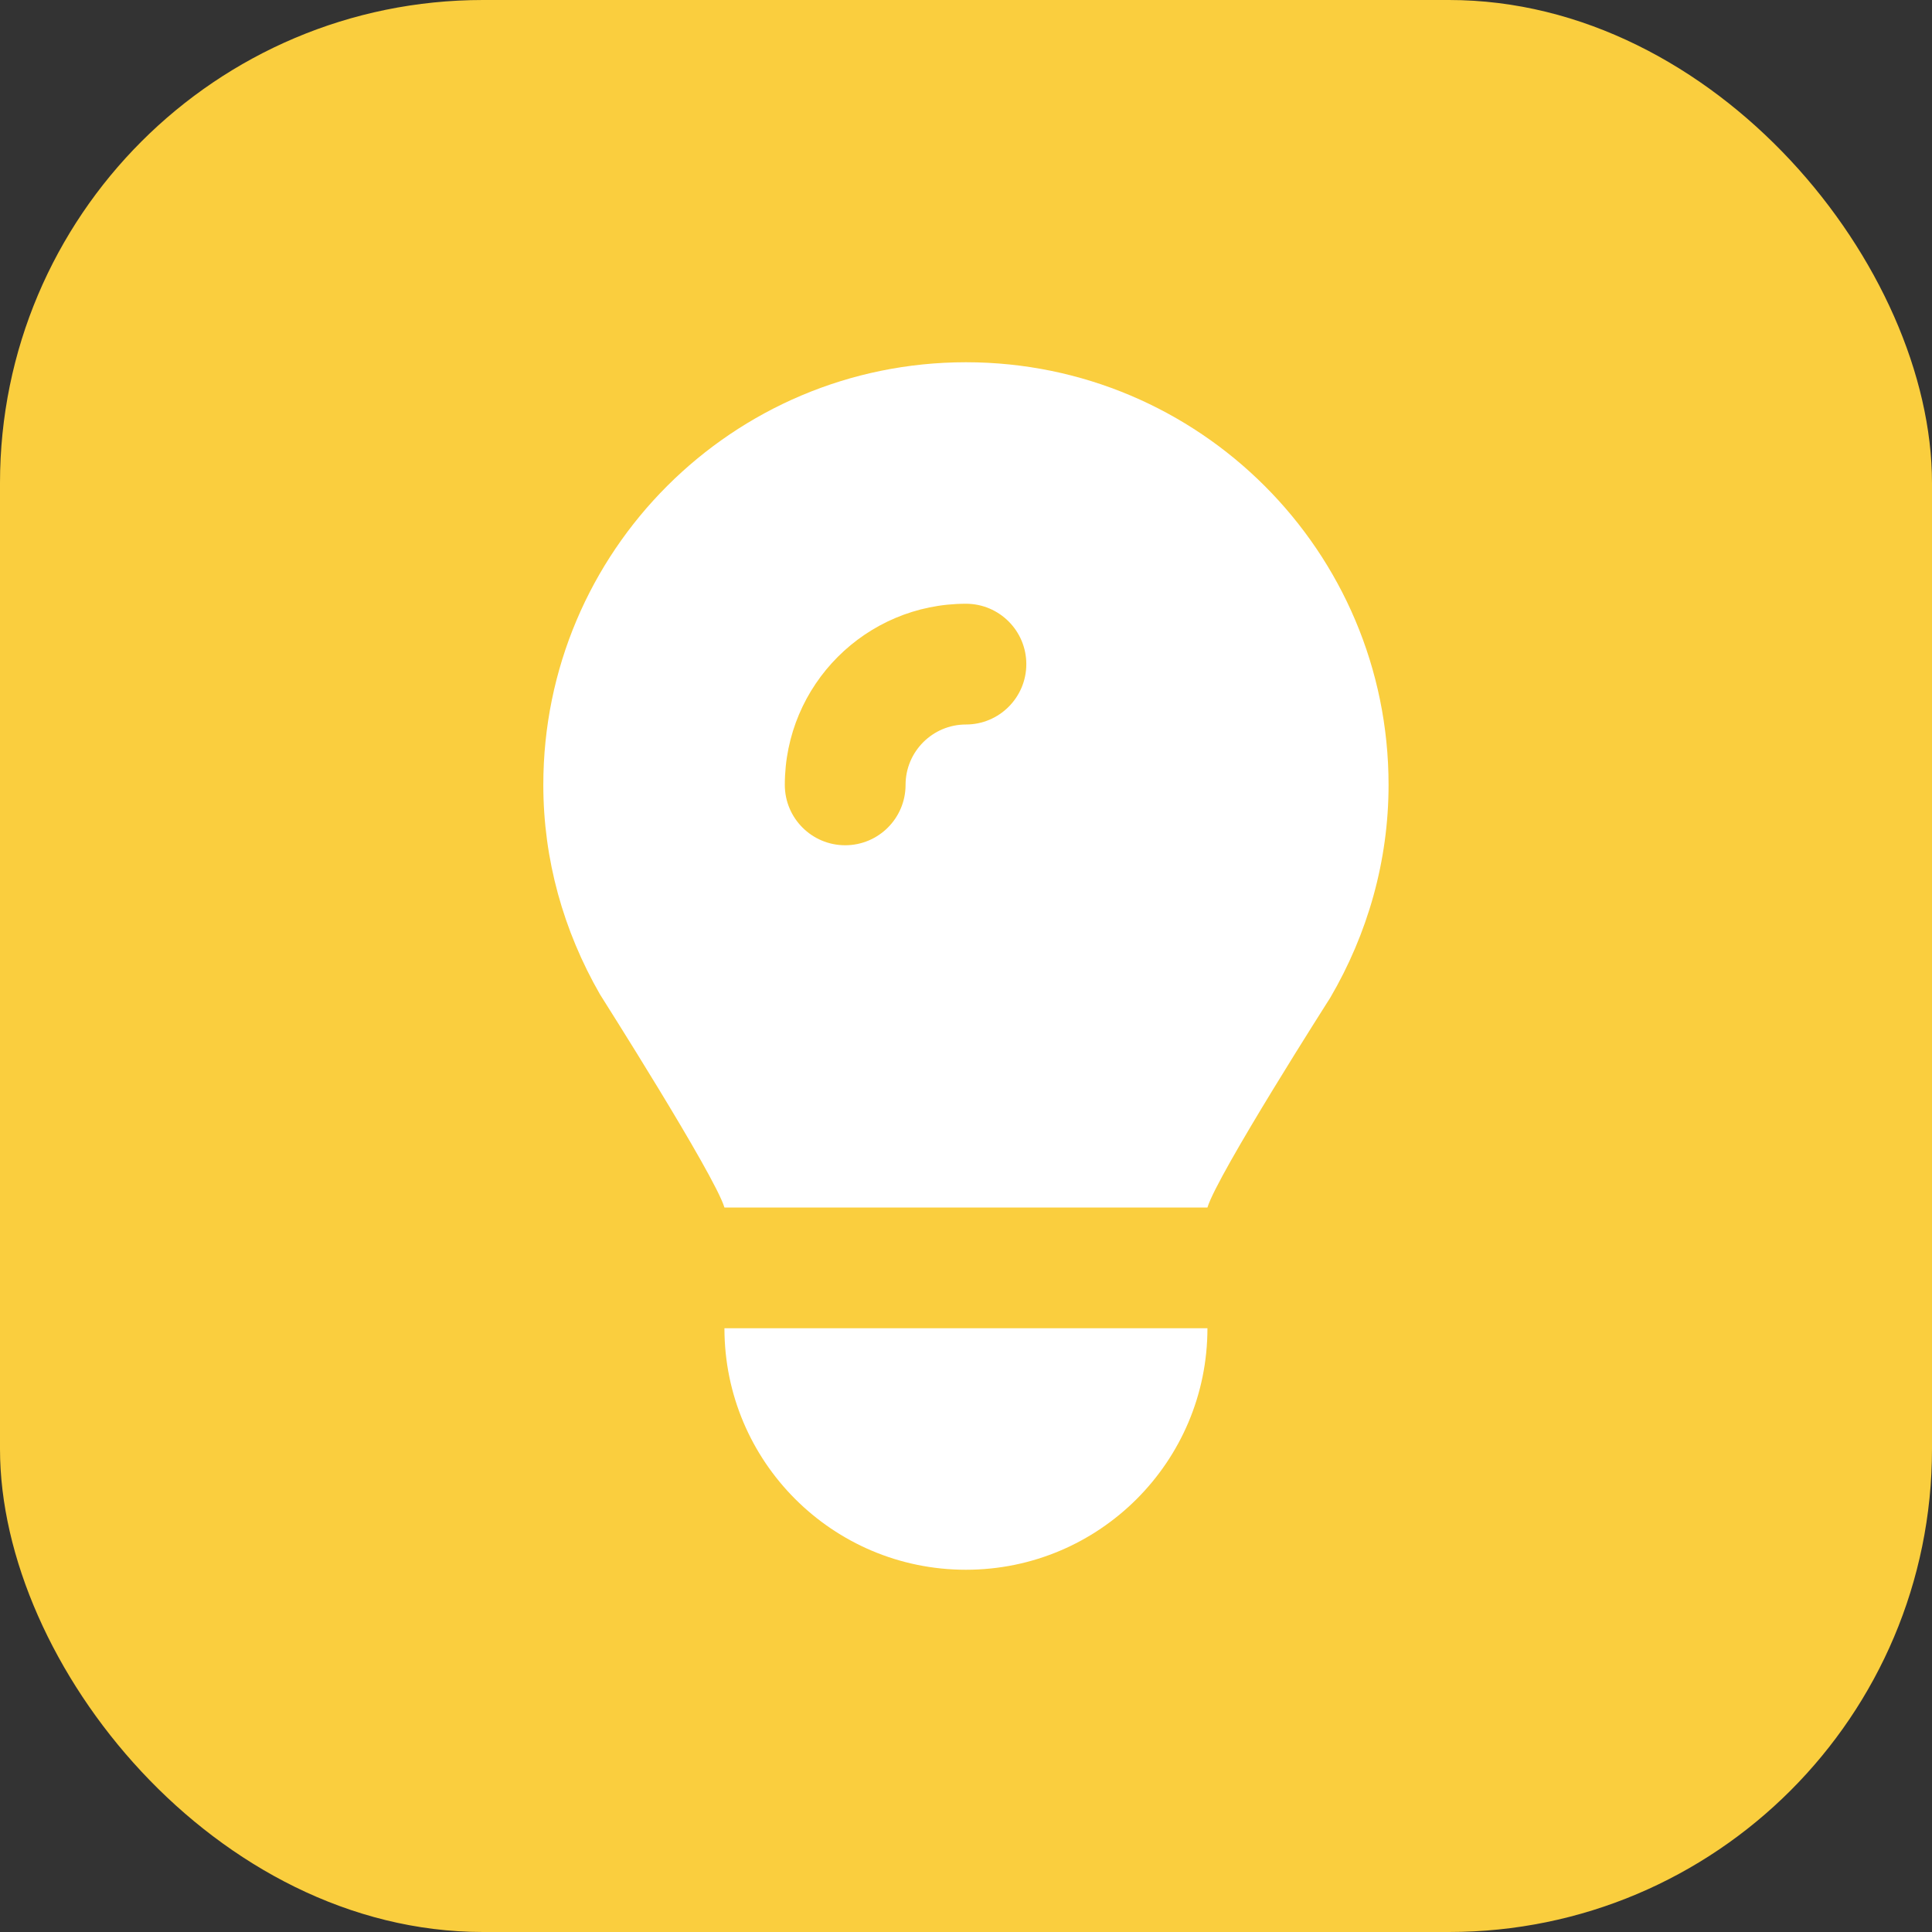
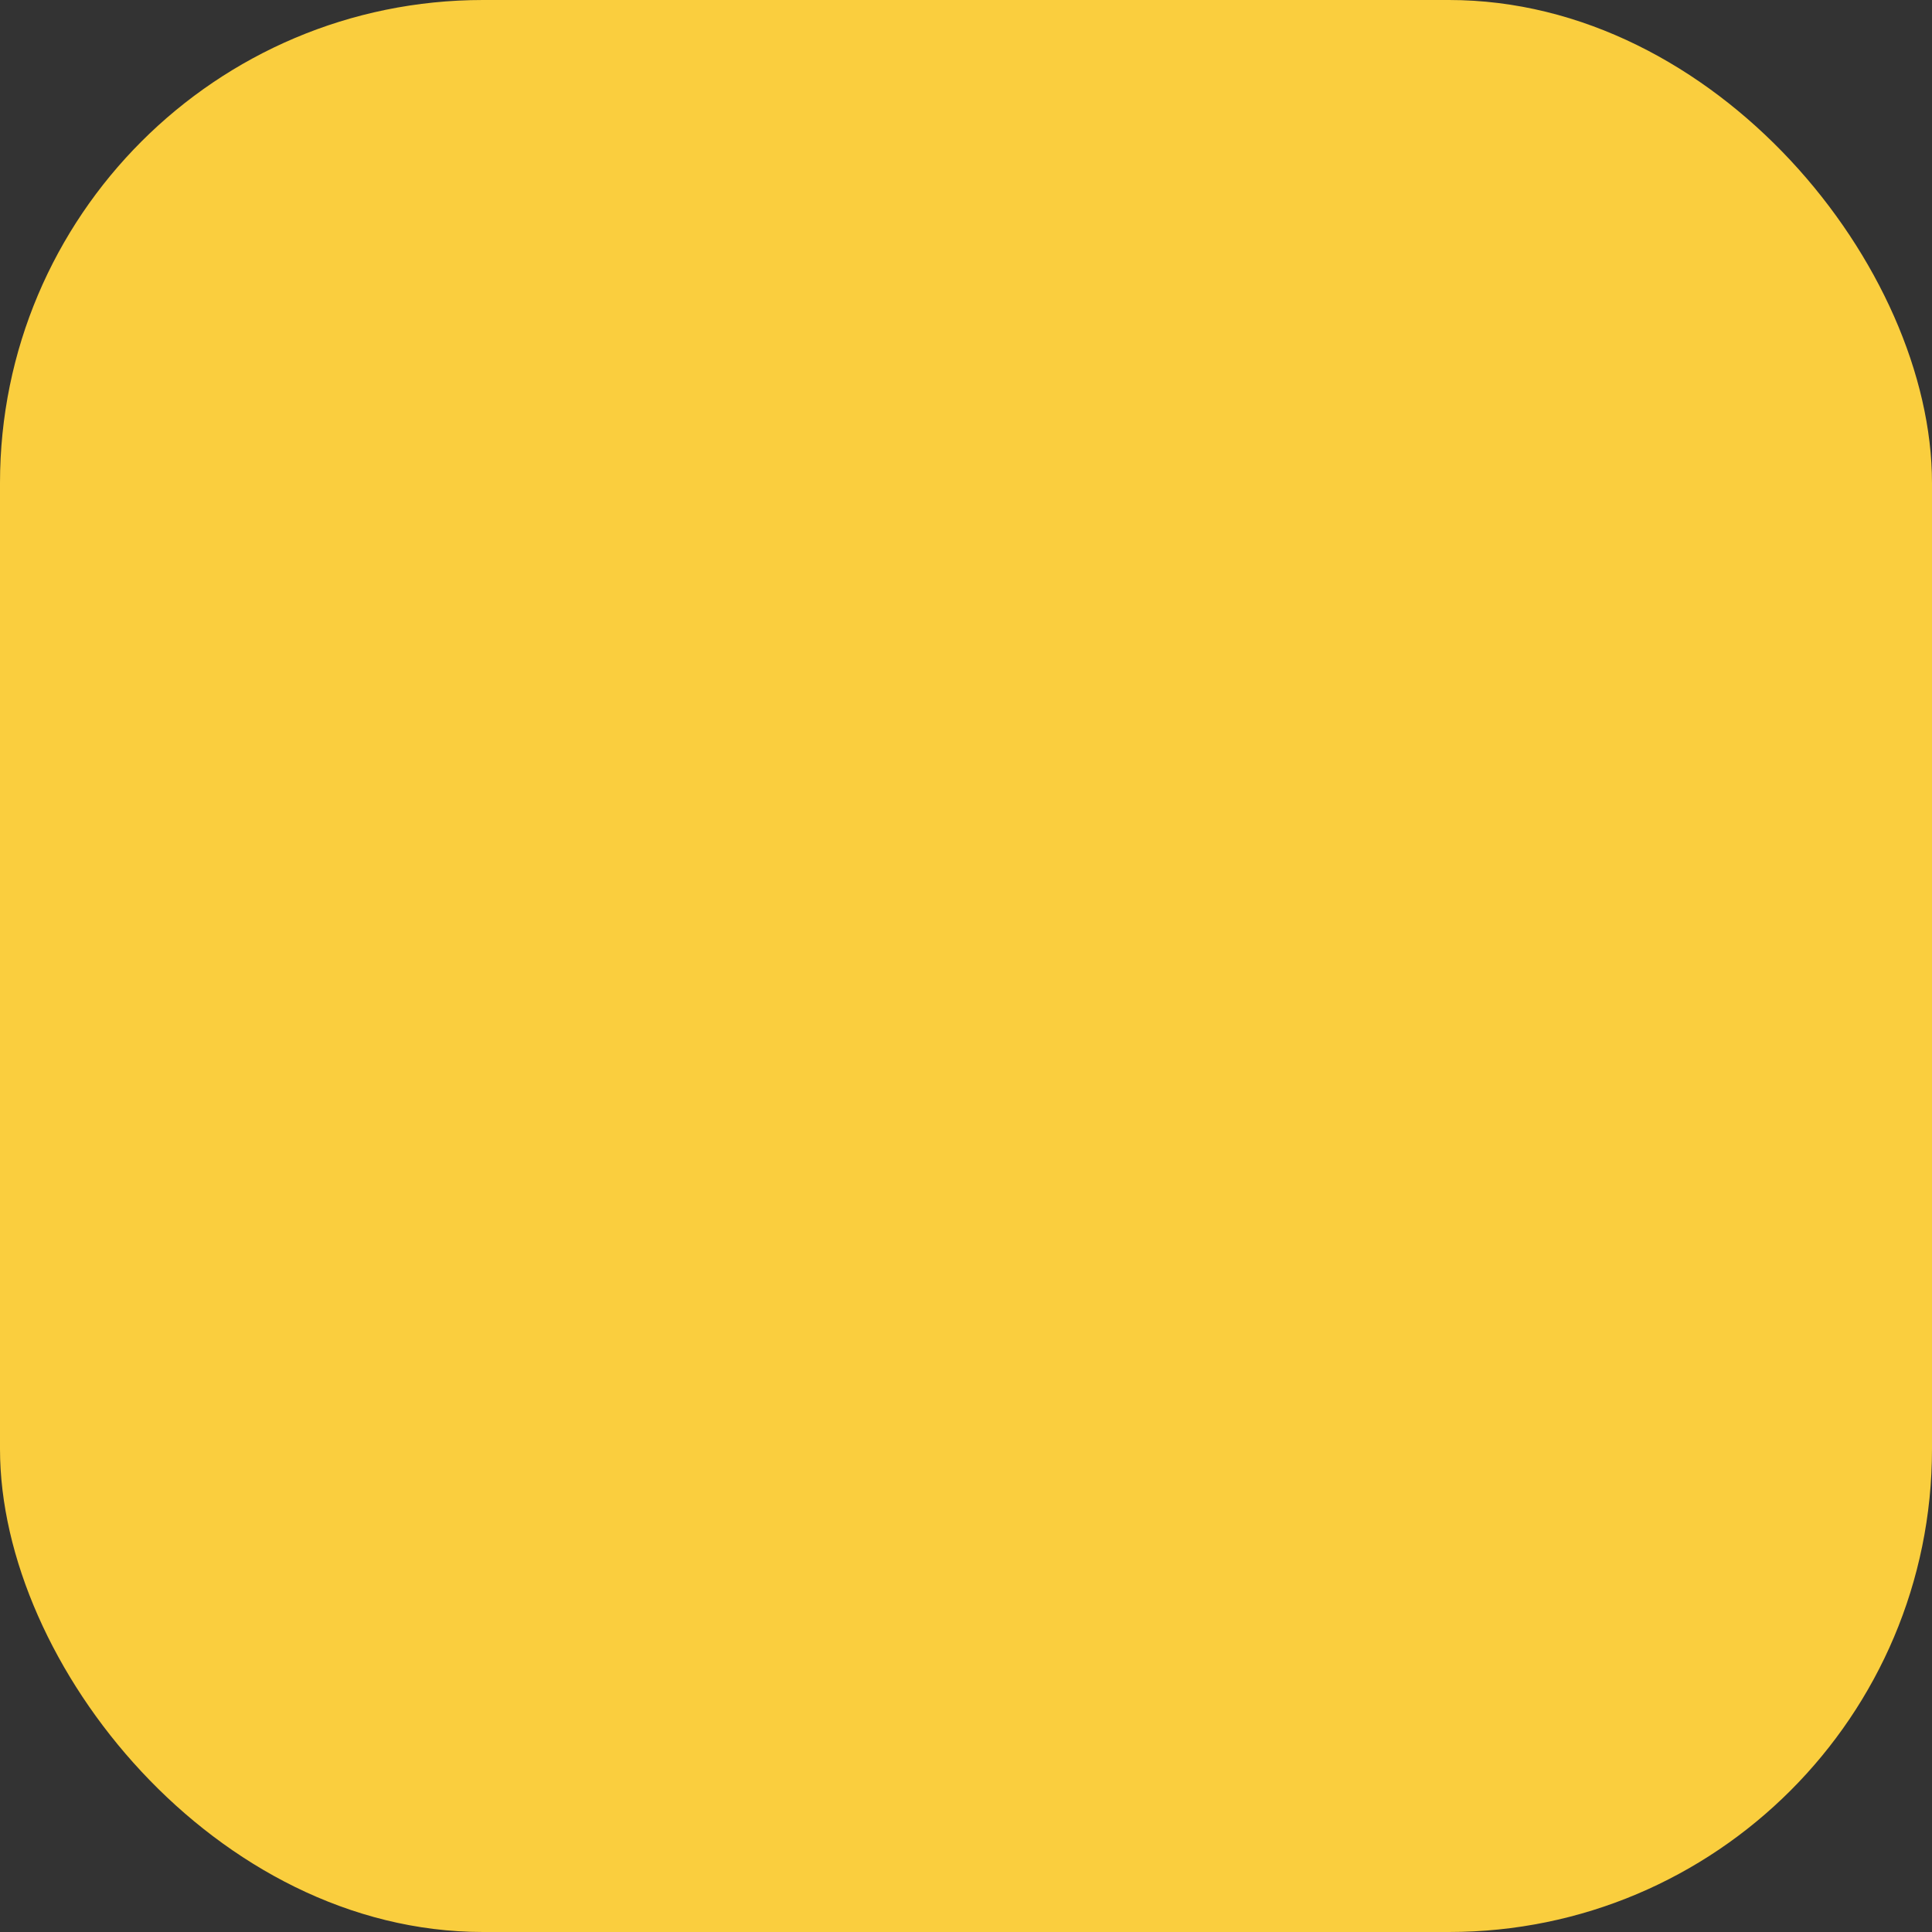
<svg xmlns="http://www.w3.org/2000/svg" width="32" height="32" viewBox="0 0 32 32" fill="none">
  <rect x="0" y="0" width="32" height="32" fill="#333333" stroke="none" />
  <rect width="32" height="32" rx="8" fill="#FACE3E" />
-   <path d="M15.999 6C12.133 6 8.999 9.134 8.999 13C8.999 14.238 9.333 15.417 9.937 16.469C9.948 16.489 11.831 19.448 11.999 20H19.999C20.164 19.451 22.041 16.513 22.03 16.531C22.653 15.468 22.999 14.258 22.999 13C22.999 9.134 19.865 6 15.999 6ZM15.999 10C16.551 10 16.999 10.448 16.999 11C16.999 11.552 16.551 12 15.999 12C15.447 12 14.999 12.448 14.999 13C14.999 13.552 14.551 14 13.999 14C13.447 14 12.999 13.552 12.999 13C12.999 11.343 14.342 10 15.999 10ZM11.999 22C11.999 24.209 13.79 26 15.999 26C18.208 26 19.999 24.209 19.999 22H11.999Z" fill="white" />
</svg>